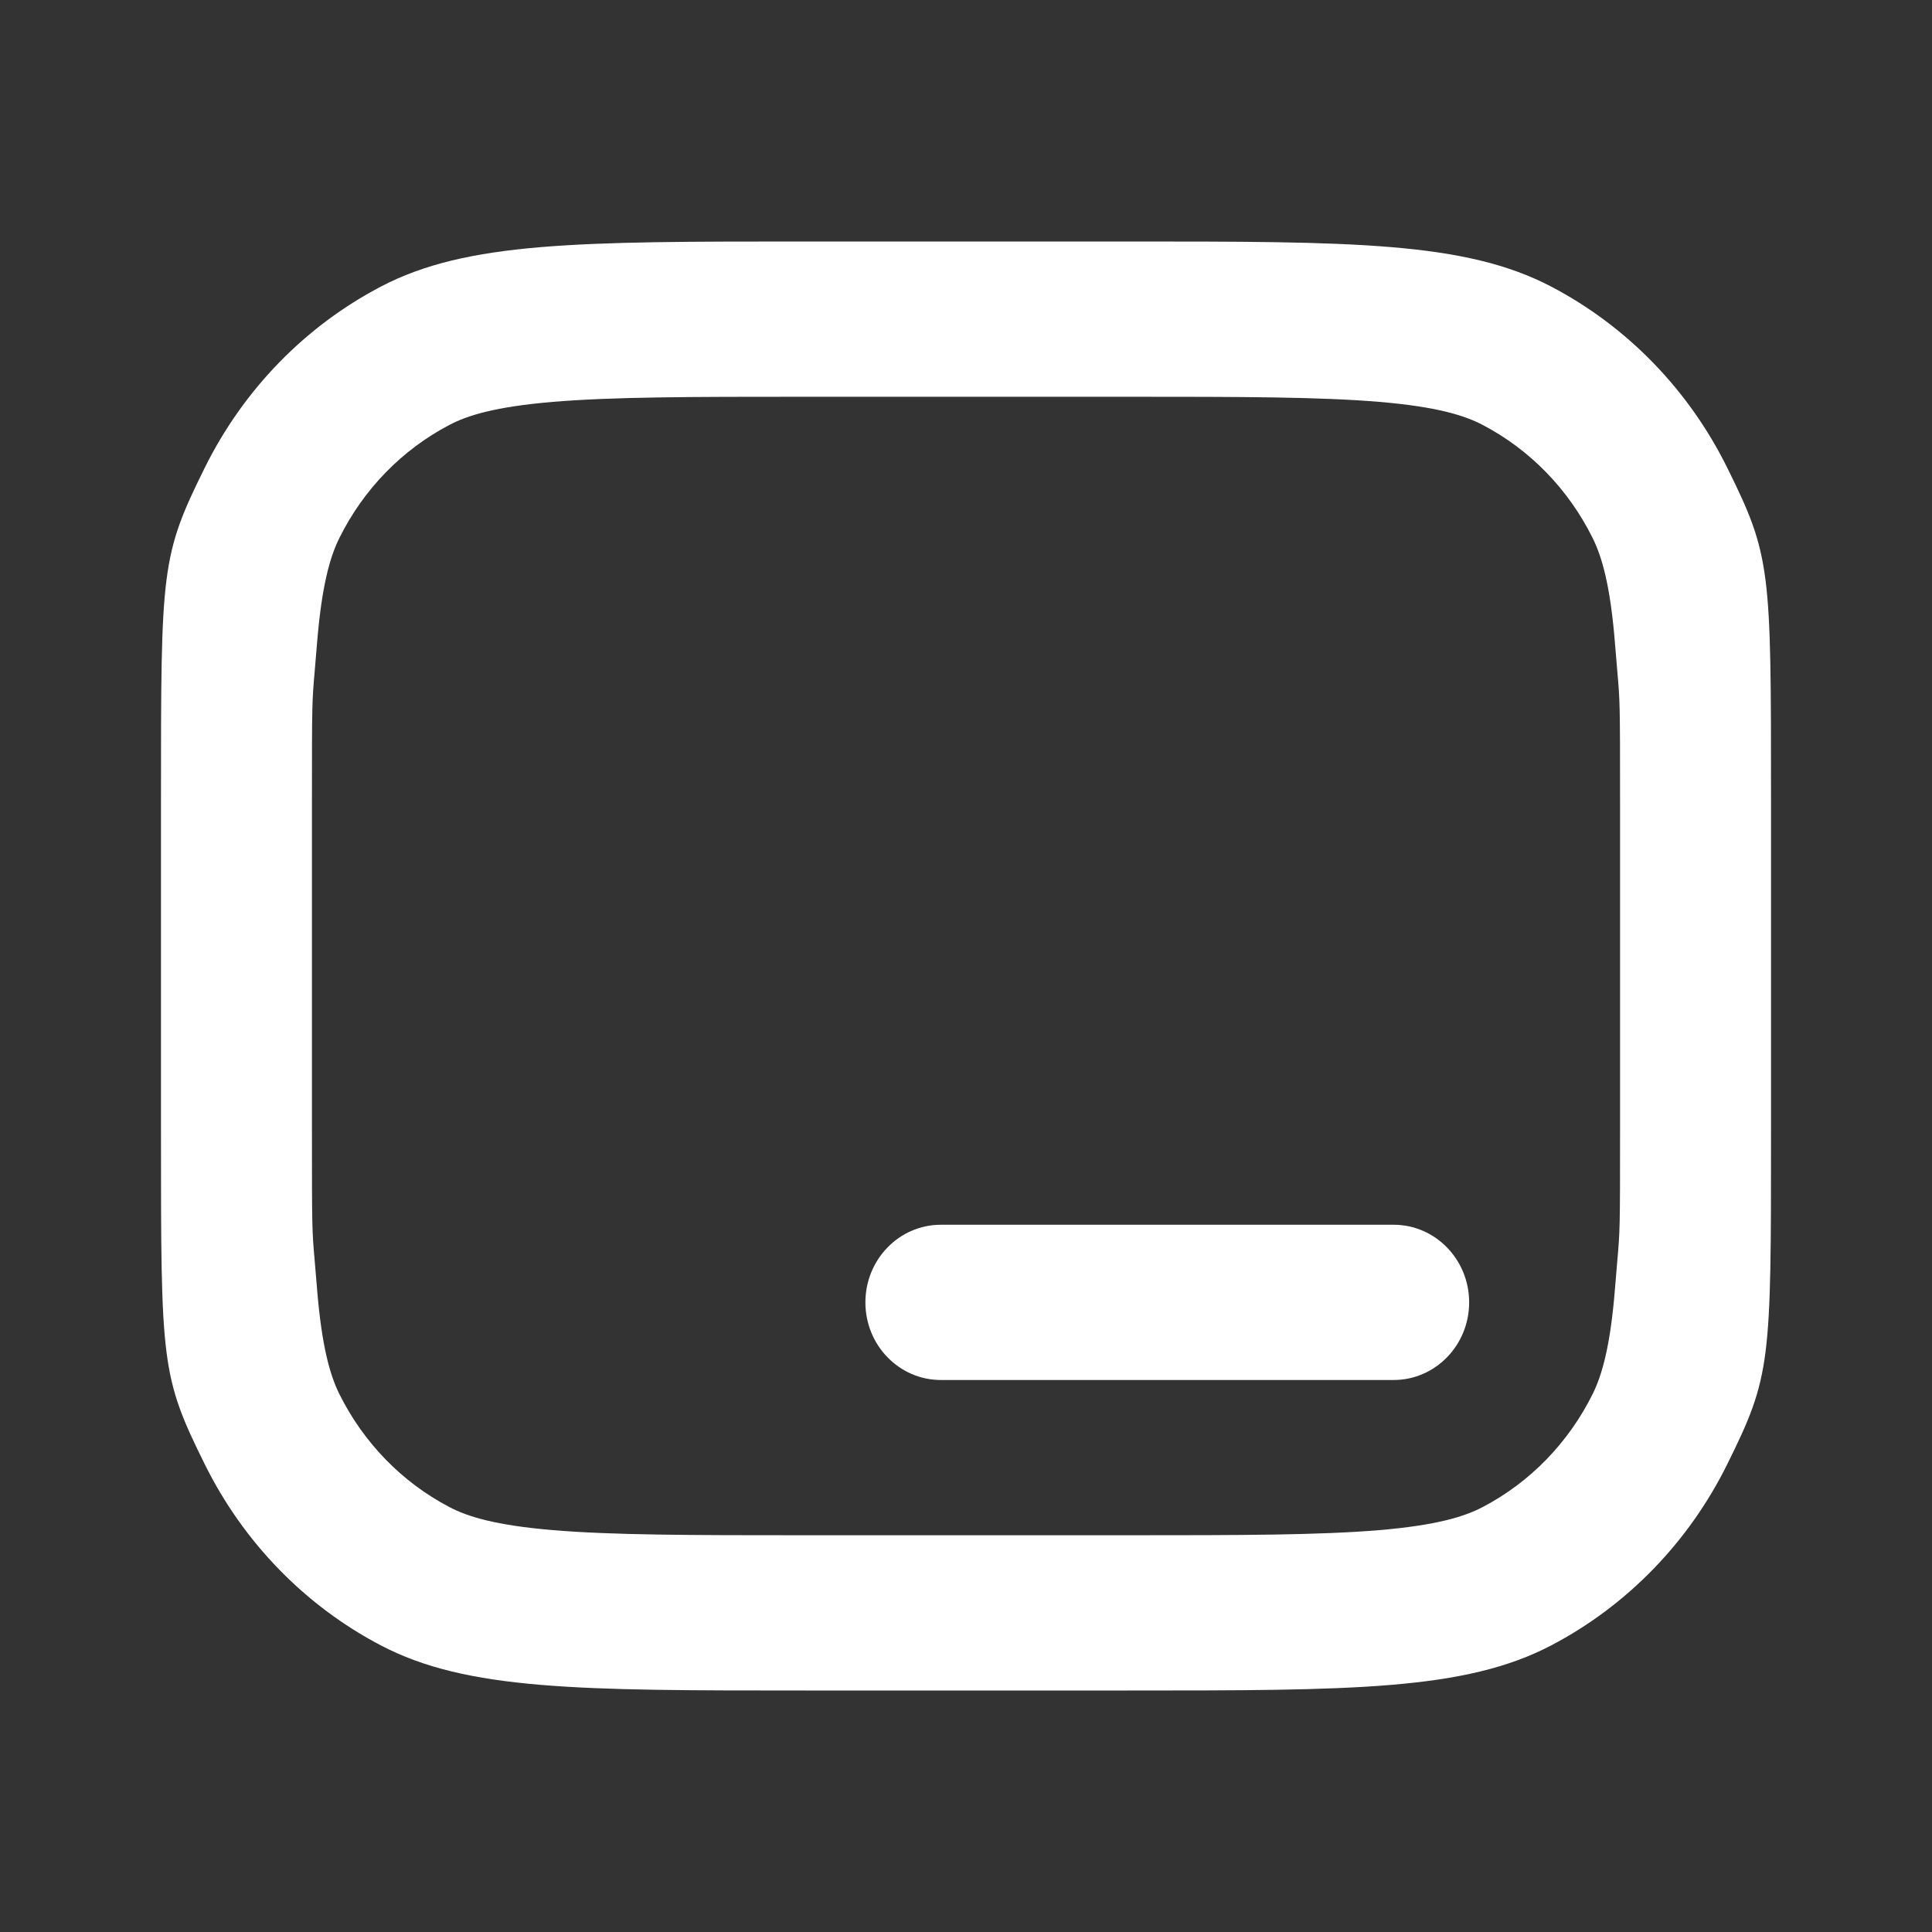
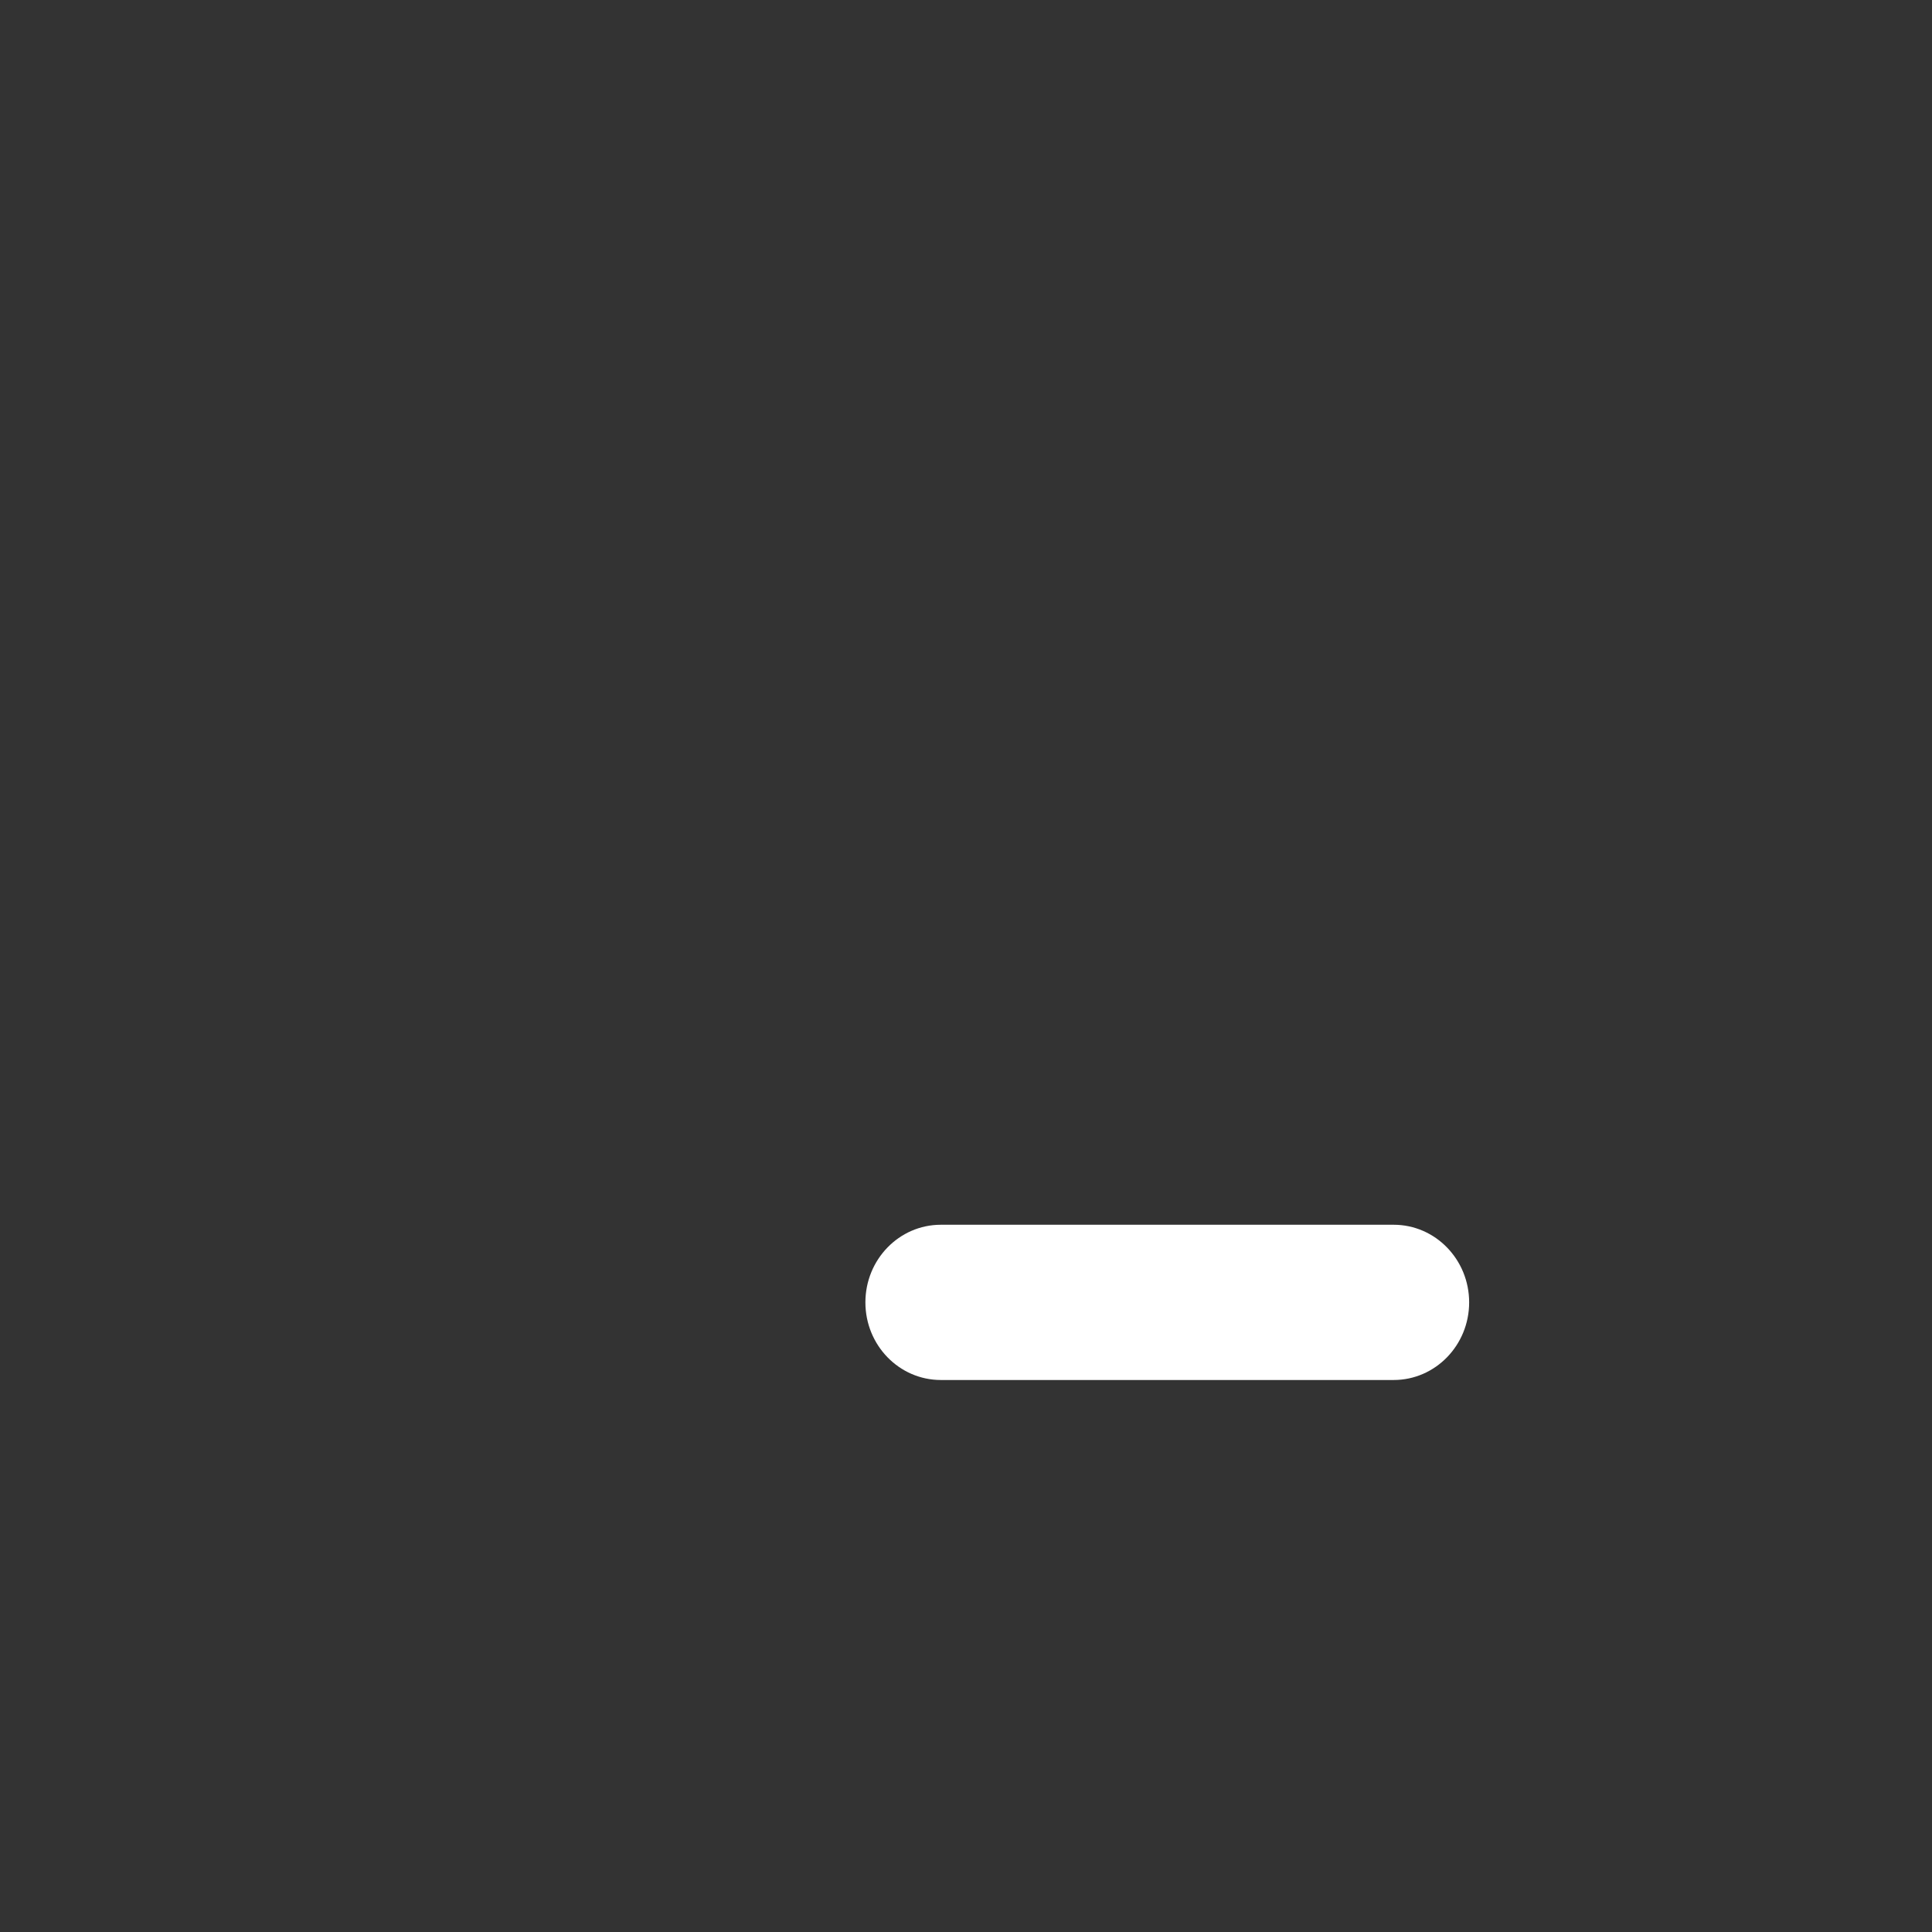
<svg xmlns="http://www.w3.org/2000/svg" width="28" height="28" viewBox="0 0 28 28" fill="none">
  <rect x="0" y="0" width="28" height="28" fill="#333333" stroke="none" />
  <path d="M13.636 17.75C13.031 17.75 12.542 18.254 12.542 18.875C12.542 19.496 13.031 20 13.636 20H20.198C20.802 20 21.292 19.496 21.292 18.875C21.292 18.254 20.802 17.75 20.198 17.75H13.636Z" fill="white" />
-   <path fill-rule="evenodd" clip-rule="evenodd" d="M2.333 11.6C2.333 8.24 2.333 8.06 2.969 6.776C3.529 5.647 4.421 4.729 5.519 4.154C6.766 3.5 8.4 3.5 11.667 3.5H16.334C19.601 3.5 21.234 3.5 22.482 4.154C23.579 4.729 24.472 5.647 25.031 6.776C25.667 8.06 25.667 8.24 25.667 11.6V16.4C25.667 19.76 25.667 19.941 25.031 21.224C24.472 22.353 23.579 23.271 22.482 23.846C21.234 24.5 19.601 24.5 16.334 24.5H11.667C8.4 24.5 6.766 24.5 5.519 23.846C4.421 23.271 3.529 22.353 2.969 21.224C2.333 19.941 2.333 19.76 2.333 16.4V11.6ZM11.667 5.75H16.334C18.003 5.75 19.124 5.752 19.987 5.824C20.824 5.895 21.224 6.02 21.489 6.159C22.175 6.518 22.732 7.092 23.082 7.798C23.216 8.069 23.339 8.481 23.407 9.342C23.419 9.499 23.43 9.617 23.438 9.714C23.478 10.172 23.479 10.185 23.479 11.6V16.4C23.479 17.815 23.478 17.828 23.438 18.286C23.43 18.383 23.419 18.501 23.407 18.658C23.339 19.519 23.216 19.931 23.082 20.203C22.732 20.908 22.175 21.482 21.489 21.841C21.224 21.98 20.824 22.105 19.987 22.176C19.124 22.248 18.003 22.25 16.334 22.25H11.667C9.997 22.25 8.877 22.248 8.014 22.176C7.176 22.105 6.776 21.98 6.512 21.841C5.826 21.482 5.268 20.908 4.918 20.203C4.784 19.931 4.662 19.519 4.593 18.658C4.581 18.501 4.571 18.383 4.562 18.286C4.522 17.828 4.521 17.815 4.521 16.4V11.6C4.521 10.185 4.522 10.172 4.562 9.714C4.571 9.617 4.581 9.499 4.593 9.342C4.662 8.481 4.784 8.069 4.918 7.798C5.268 7.092 5.826 6.518 6.512 6.159C6.776 6.02 7.176 5.895 8.014 5.824C8.877 5.752 9.997 5.75 11.667 5.75Z" fill="white" />
</svg>